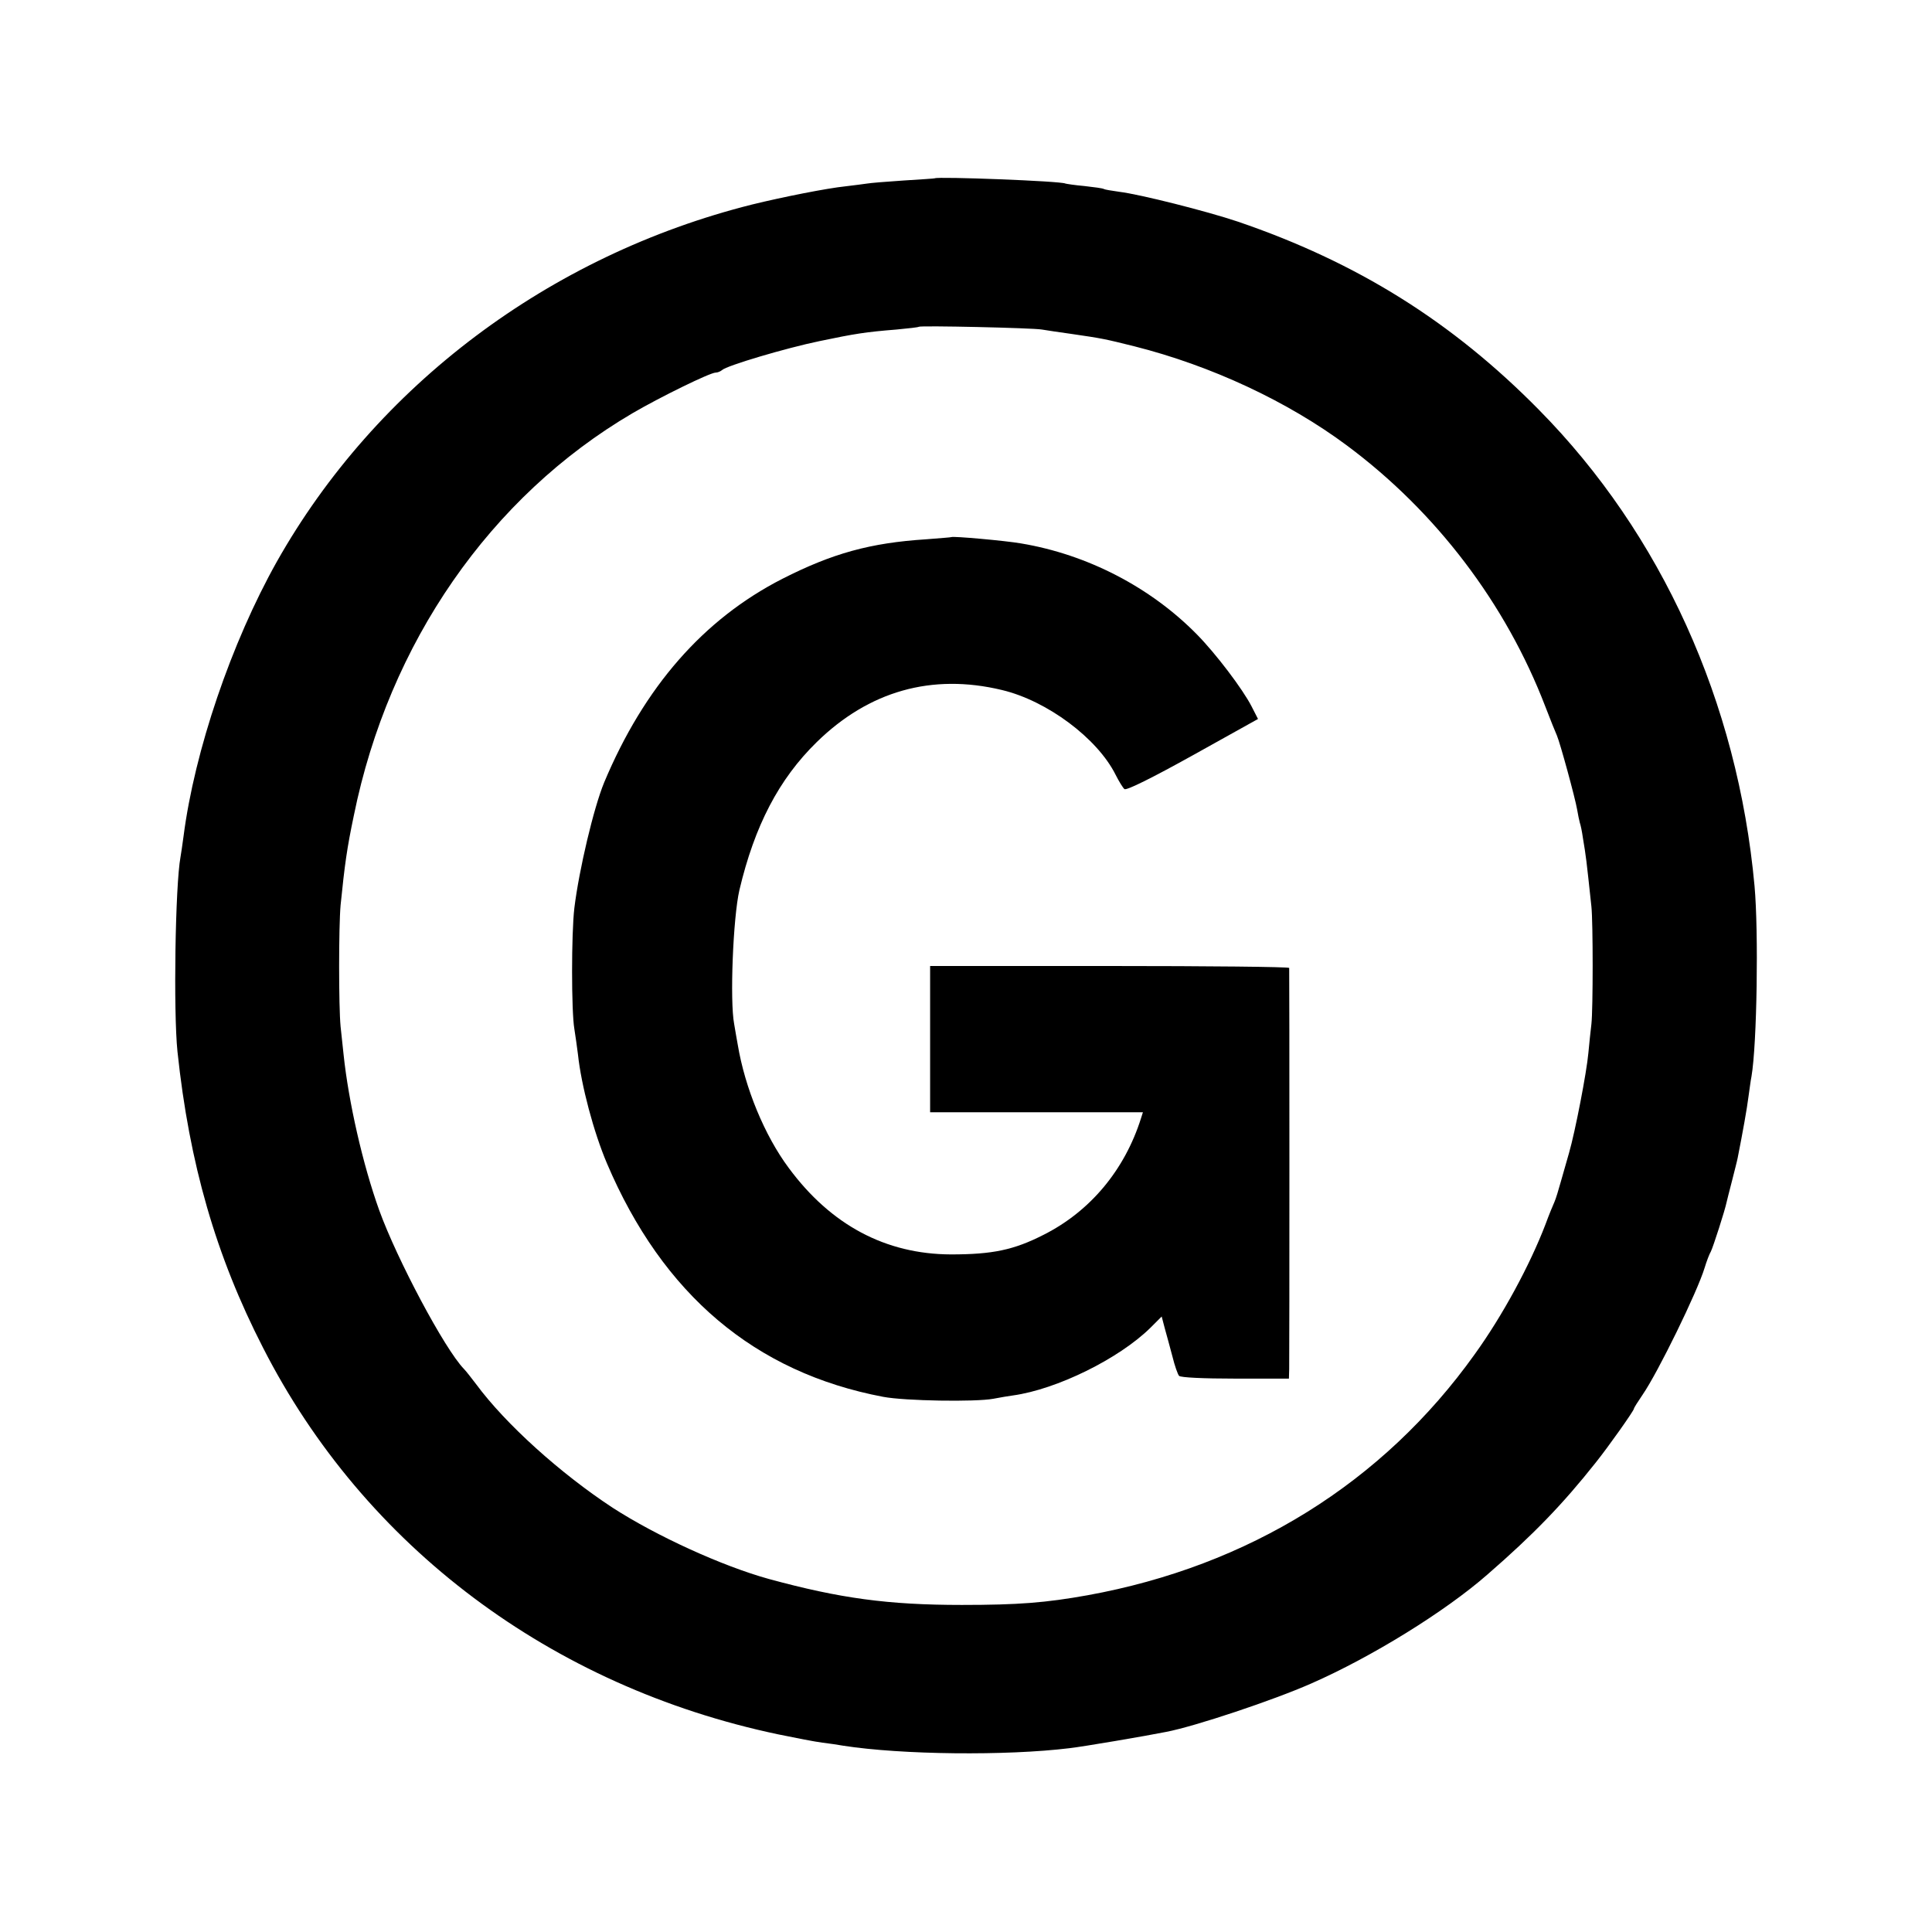
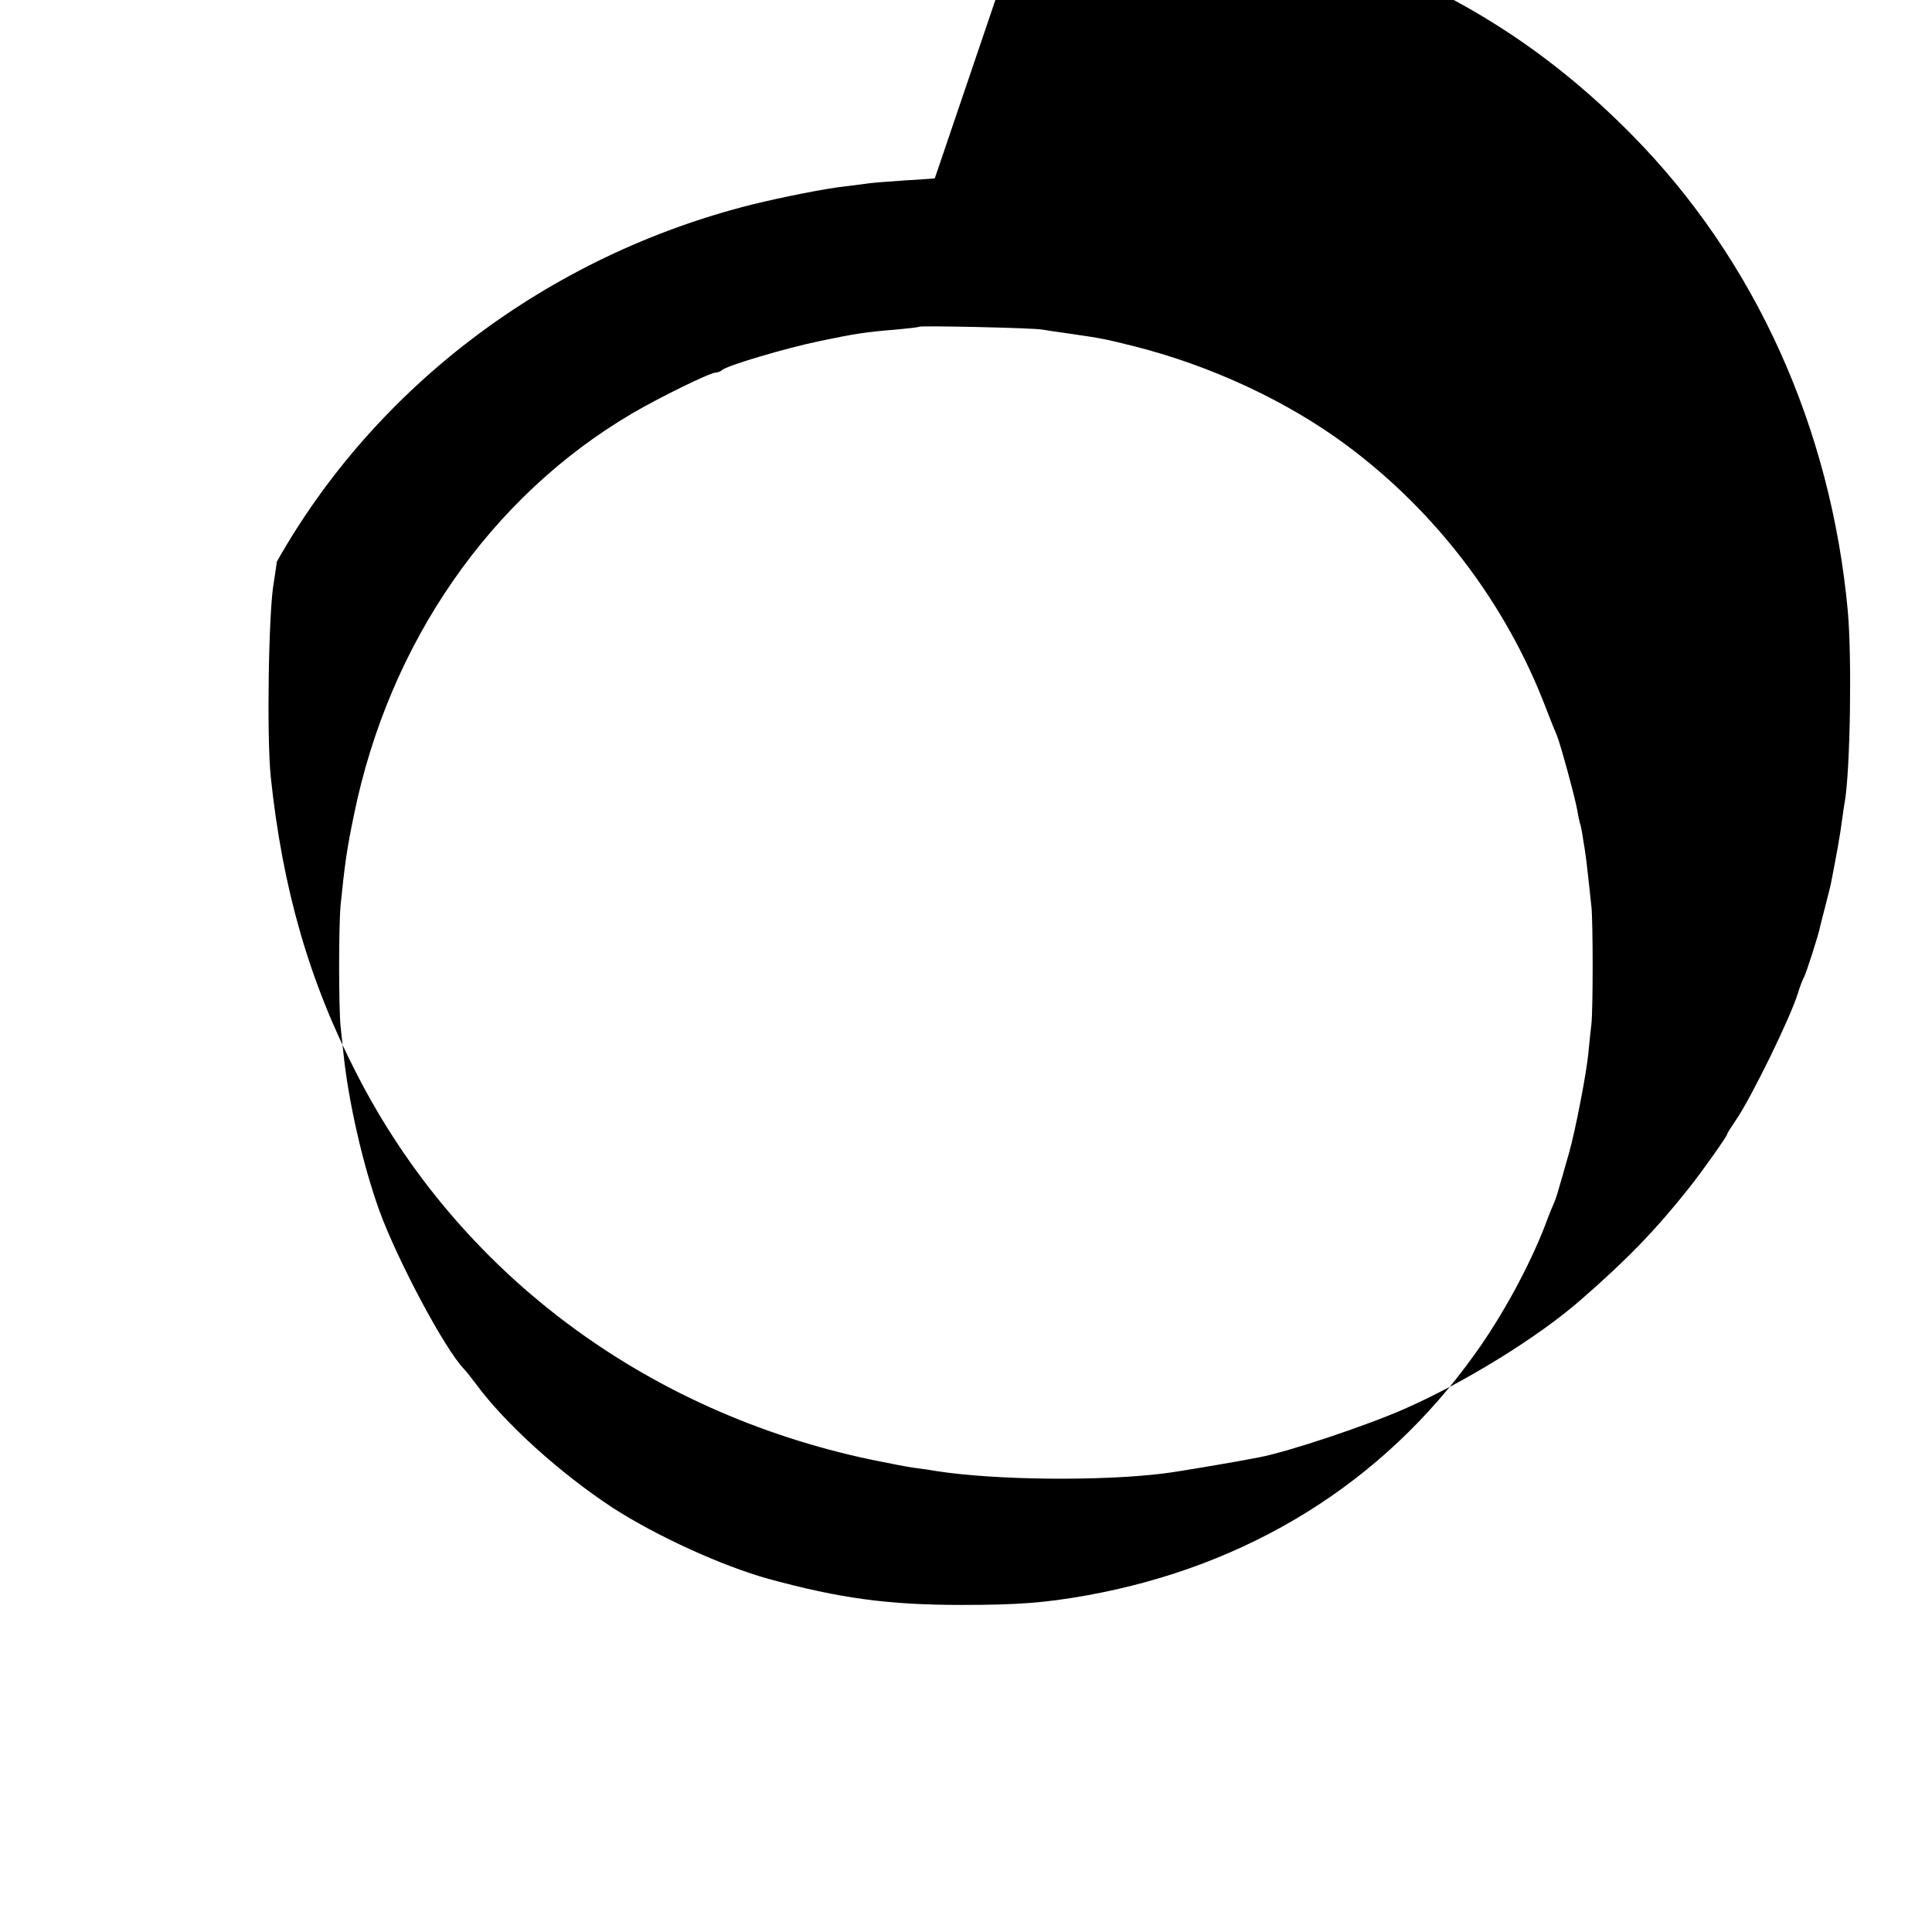
<svg xmlns="http://www.w3.org/2000/svg" version="1" width="933.333" height="933.333" viewBox="0 0 700 700">
-   <path d="M338.7 64.6c-.1.1-5.2.4-11.3.8-6.2.4-12.1.9-13.2 1.1-1.2.2-4.6.6-7.8 1-6.8.7-22.9 3.9-33.9 6.6-73.4 18.4-136.2 65.6-172.2 129.4C83.8 232.9 70.5 272 66.5 303c-.4 3-.9 6.4-1.1 7.5-1.9 10.3-2.6 55.9-1.1 70.5 4.3 40.6 13.9 74 31 107.3 36.7 72 104.4 122.8 186.7 140.1 6.3 1.3 13.5 2.7 16 3 2.5.3 5.9.8 7.5 1.1 21.2 3.3 59.1 3.7 82 .9 4.6-.5 28.1-4.5 35-5.9 10.5-2 38.9-11.5 52.5-17.5 21.9-9.6 48.6-26.1 63.9-39.5 16.8-14.6 27.3-25.5 39.2-40.5 4.8-6 13.9-18.9 13.9-19.6 0-.3 1.4-2.5 3.1-5 5.6-8.1 19.9-37.4 22.5-46 .7-2.3 1.7-5 2.3-6 .8-1.6 5.1-14.9 5.7-17.9.1-.6 1-3.9 1.9-7.5.9-3.6 1.9-7.4 2.1-8.5 1.8-9.1 3.4-18 3.9-22.1.4-2.7.8-6 1.1-7.4 2-11.7 2.6-52.5 1.1-69-6.1-66.6-33.7-127.5-78.1-172.5-31.5-32-66-53.5-109.1-68.2-11.3-3.8-35.5-9.9-42.9-10.8-2.8-.4-5.3-.8-5.6-1-.4-.3-3.6-.7-7.1-1.1-3.5-.3-6.6-.8-6.9-.9-1.4-.9-46.4-2.6-47.3-1.9zm38.8 54.8c1.7.3 6.5 1 10.8 1.6 11 1.6 12 1.8 22.8 4.5 27.7 7 55.4 19.9 76.9 35.9 32.3 24 57.6 57.3 71.9 94.6 1.8 4.7 3.7 9.4 4.2 10.5 1.2 2.8 6.6 22.6 7.3 26.7.3 1.9.8 4.1 1 4.9.3.8.8 3.2 1.1 5.4 1.2 7.2 1.2 7.3 3.1 25 .6 5.7.6 37.1 0 42.5-.3 2.5-.8 7.2-1.1 10.5-.6 6.9-4.8 28.6-7 36.2-.8 2.9-2.2 7.7-3 10.5-.8 2.9-1.8 6.2-2.3 7.3-.5 1.1-2 4.7-3.2 8-5.7 14.9-15.6 33.2-25.7 47.2-33.2 46.5-81.8 76.7-140.3 87.3-15.1 2.7-24.9 3.5-45.5 3.5-26.8 0-44.2-2.4-69.9-9.4-17-4.7-40.8-15.6-56.6-25.8-18.9-12.4-38.8-30.3-49.5-44.8-1.7-2.2-3.6-4.7-4.4-5.5-7-7.2-24.3-39.8-30.7-57.5-6-16.7-11.1-39.3-12.9-56.3l-1.1-10.3c-.7-7.2-.7-36 0-43.9 1.5-14.8 2.3-20.6 4.8-32.5 12.7-62.6 49.5-115.6 101-145.8 10.1-5.9 28.1-14.7 30.1-14.7.7 0 1.7-.4 2.3-.9 1.6-1.6 23.2-8 35.3-10.5 12.9-2.7 16.7-3.3 27.9-4.2 4.2-.4 7.9-.8 8.1-1 .5-.5 41.2.4 44.6 1z" />
-   <path d="M344.7 194.6c-.1.1-4.2.4-9.2.8-20.2 1.3-33.9 5.1-52 14.3-28.6 14.6-50.1 39.2-64.6 73.8-3.8 9.2-9.1 31.6-10.8 45.5-1.1 9.3-1.1 37.4 0 43.8.4 2.6 1 6.7 1.3 9.2 1.2 11.3 5.7 28.2 10.5 39.5 20.2 47.5 53.6 75.8 100.1 84.6 7.9 1.5 33.5 1.9 39.9.7 2.5-.5 5.7-1 7.1-1.2 15.9-2.2 38.4-13.3 49.8-24.5l4.1-4.1 1.1 4.2c.7 2.4 1.9 7 2.8 10.3.8 3.3 1.9 6.4 2.4 7 .5.6 8.7 1 20.3 1H467l.1-3.5c.1-4.5.1-144.3 0-145.3-.1-.4-29.3-.7-65.1-.7h-65v53h77.1l-.7 2.2c-5.9 18.7-18.4 33.7-35.3 42.2-10.8 5.5-18.5 7.1-33.6 7.1-23.6-.1-43.4-10.6-58.7-31.3-8.8-11.8-15.9-29.1-18.5-44.7-.3-1.7-.9-5-1.3-7.5-1.6-8.3-.4-38.5 1.9-48.5 5.5-23.3 14.3-40.2 28-53.6 18.9-18.5 41.7-25 67.1-18.9 16.4 3.9 34.6 17.5 41.2 30.7 1.2 2.4 2.7 4.8 3.2 5.2.7.6 10.3-4.2 24.7-12.2l23.7-13.2-2.3-4.5c-3.2-6.3-13.1-19.3-19.8-26.1-16.9-17.2-39.8-29-63.7-33-5.7-1-24.8-2.7-25.3-2.3z" />
+   <path d="M338.7 64.6c-.1.1-5.2.4-11.3.8-6.2.4-12.1.9-13.2 1.1-1.2.2-4.6.6-7.8 1-6.8.7-22.9 3.9-33.9 6.6-73.4 18.4-136.2 65.6-172.2 129.4c-.4 3-.9 6.4-1.1 7.5-1.9 10.3-2.6 55.9-1.1 70.5 4.3 40.6 13.9 74 31 107.3 36.7 72 104.4 122.8 186.7 140.1 6.3 1.3 13.5 2.7 16 3 2.5.3 5.9.8 7.5 1.1 21.2 3.3 59.1 3.7 82 .9 4.6-.5 28.1-4.5 35-5.9 10.5-2 38.9-11.5 52.5-17.5 21.9-9.6 48.6-26.1 63.9-39.5 16.8-14.6 27.3-25.5 39.2-40.5 4.8-6 13.9-18.9 13.9-19.6 0-.3 1.4-2.5 3.1-5 5.6-8.1 19.9-37.4 22.5-46 .7-2.3 1.7-5 2.3-6 .8-1.6 5.1-14.9 5.7-17.9.1-.6 1-3.9 1.9-7.5.9-3.6 1.9-7.4 2.1-8.5 1.8-9.1 3.4-18 3.9-22.1.4-2.7.8-6 1.1-7.4 2-11.7 2.6-52.5 1.1-69-6.1-66.6-33.7-127.5-78.1-172.5-31.5-32-66-53.5-109.1-68.2-11.3-3.8-35.5-9.9-42.9-10.8-2.8-.4-5.3-.8-5.6-1-.4-.3-3.6-.7-7.1-1.1-3.5-.3-6.6-.8-6.9-.9-1.4-.9-46.4-2.6-47.3-1.9zm38.8 54.8c1.7.3 6.5 1 10.8 1.6 11 1.6 12 1.8 22.8 4.5 27.7 7 55.4 19.9 76.9 35.9 32.3 24 57.6 57.3 71.9 94.6 1.8 4.7 3.7 9.4 4.2 10.5 1.2 2.8 6.6 22.6 7.3 26.7.3 1.9.8 4.1 1 4.9.3.8.8 3.2 1.1 5.4 1.2 7.2 1.2 7.3 3.1 25 .6 5.7.6 37.1 0 42.5-.3 2.5-.8 7.2-1.1 10.5-.6 6.9-4.8 28.6-7 36.2-.8 2.9-2.2 7.7-3 10.5-.8 2.9-1.8 6.2-2.3 7.3-.5 1.1-2 4.7-3.2 8-5.7 14.9-15.6 33.2-25.7 47.2-33.2 46.5-81.8 76.7-140.3 87.3-15.1 2.7-24.9 3.5-45.5 3.5-26.8 0-44.2-2.4-69.9-9.4-17-4.7-40.8-15.6-56.6-25.8-18.9-12.4-38.8-30.3-49.5-44.8-1.7-2.2-3.6-4.7-4.4-5.5-7-7.2-24.3-39.8-30.7-57.5-6-16.7-11.1-39.3-12.9-56.3l-1.1-10.3c-.7-7.2-.7-36 0-43.9 1.5-14.8 2.3-20.6 4.8-32.5 12.7-62.6 49.5-115.6 101-145.8 10.1-5.9 28.1-14.7 30.1-14.7.7 0 1.7-.4 2.3-.9 1.6-1.6 23.2-8 35.3-10.5 12.9-2.7 16.7-3.3 27.9-4.2 4.2-.4 7.9-.8 8.1-1 .5-.5 41.2.4 44.6 1z" />
</svg>